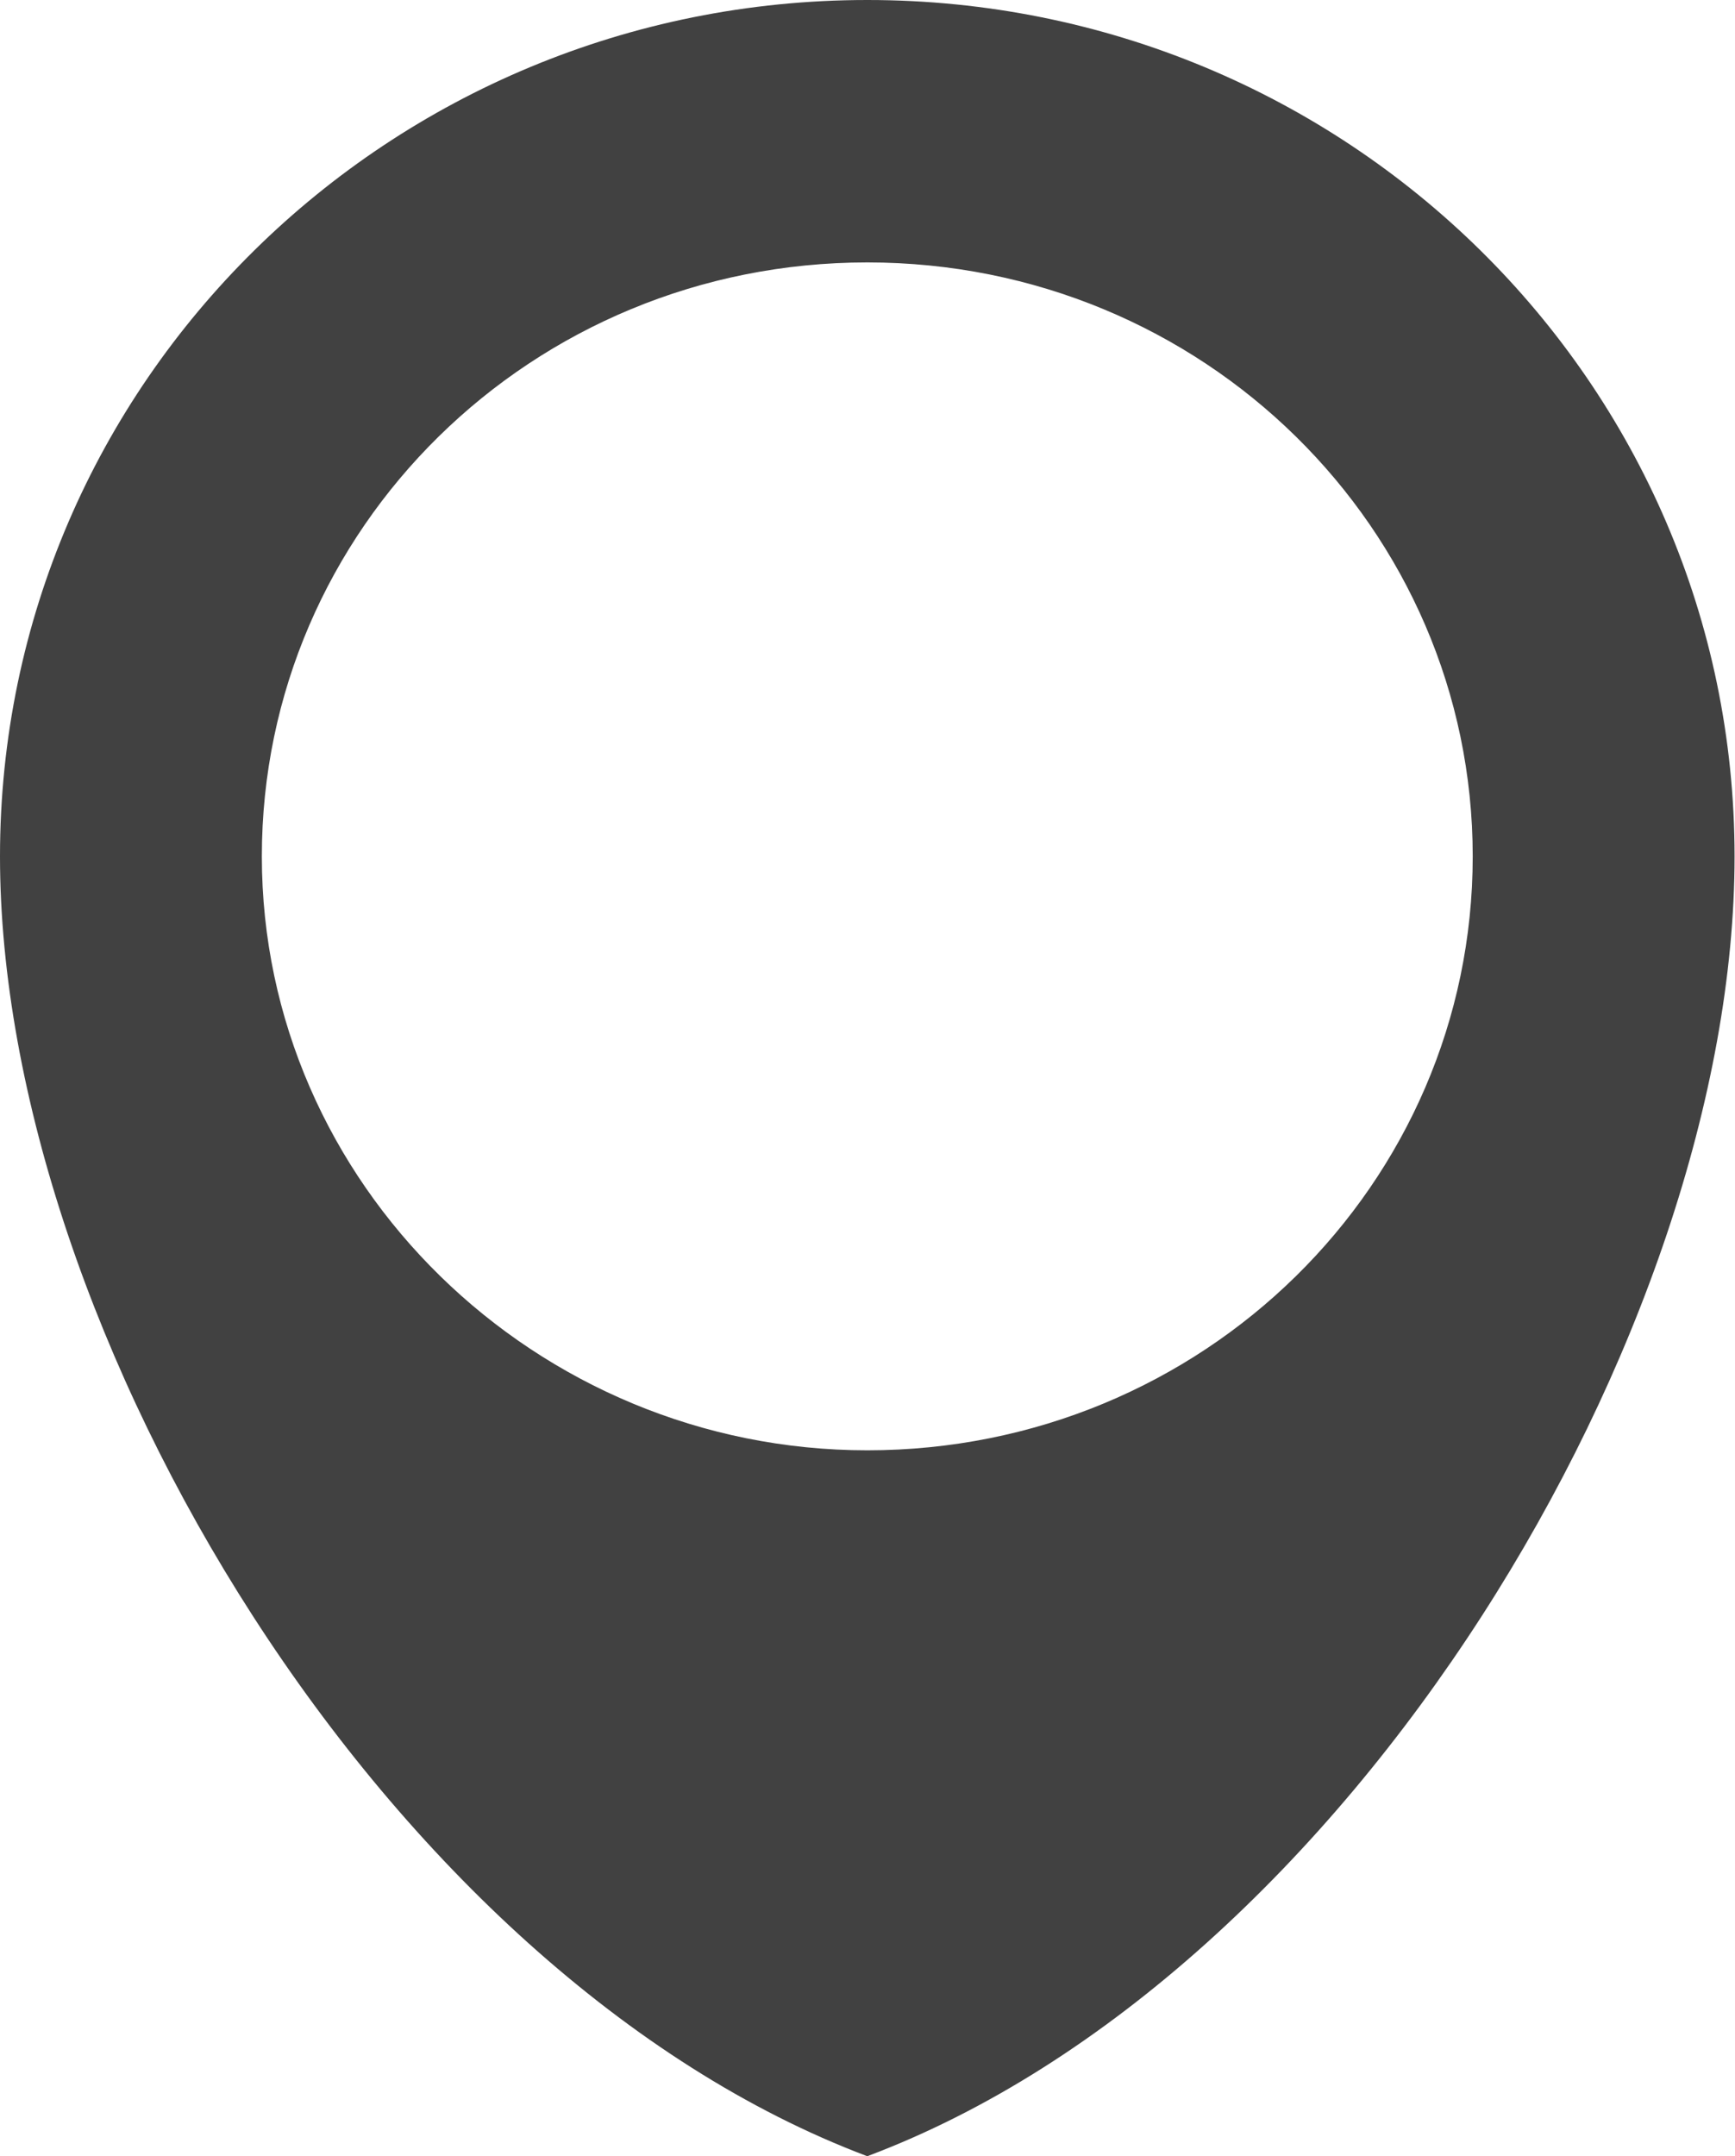
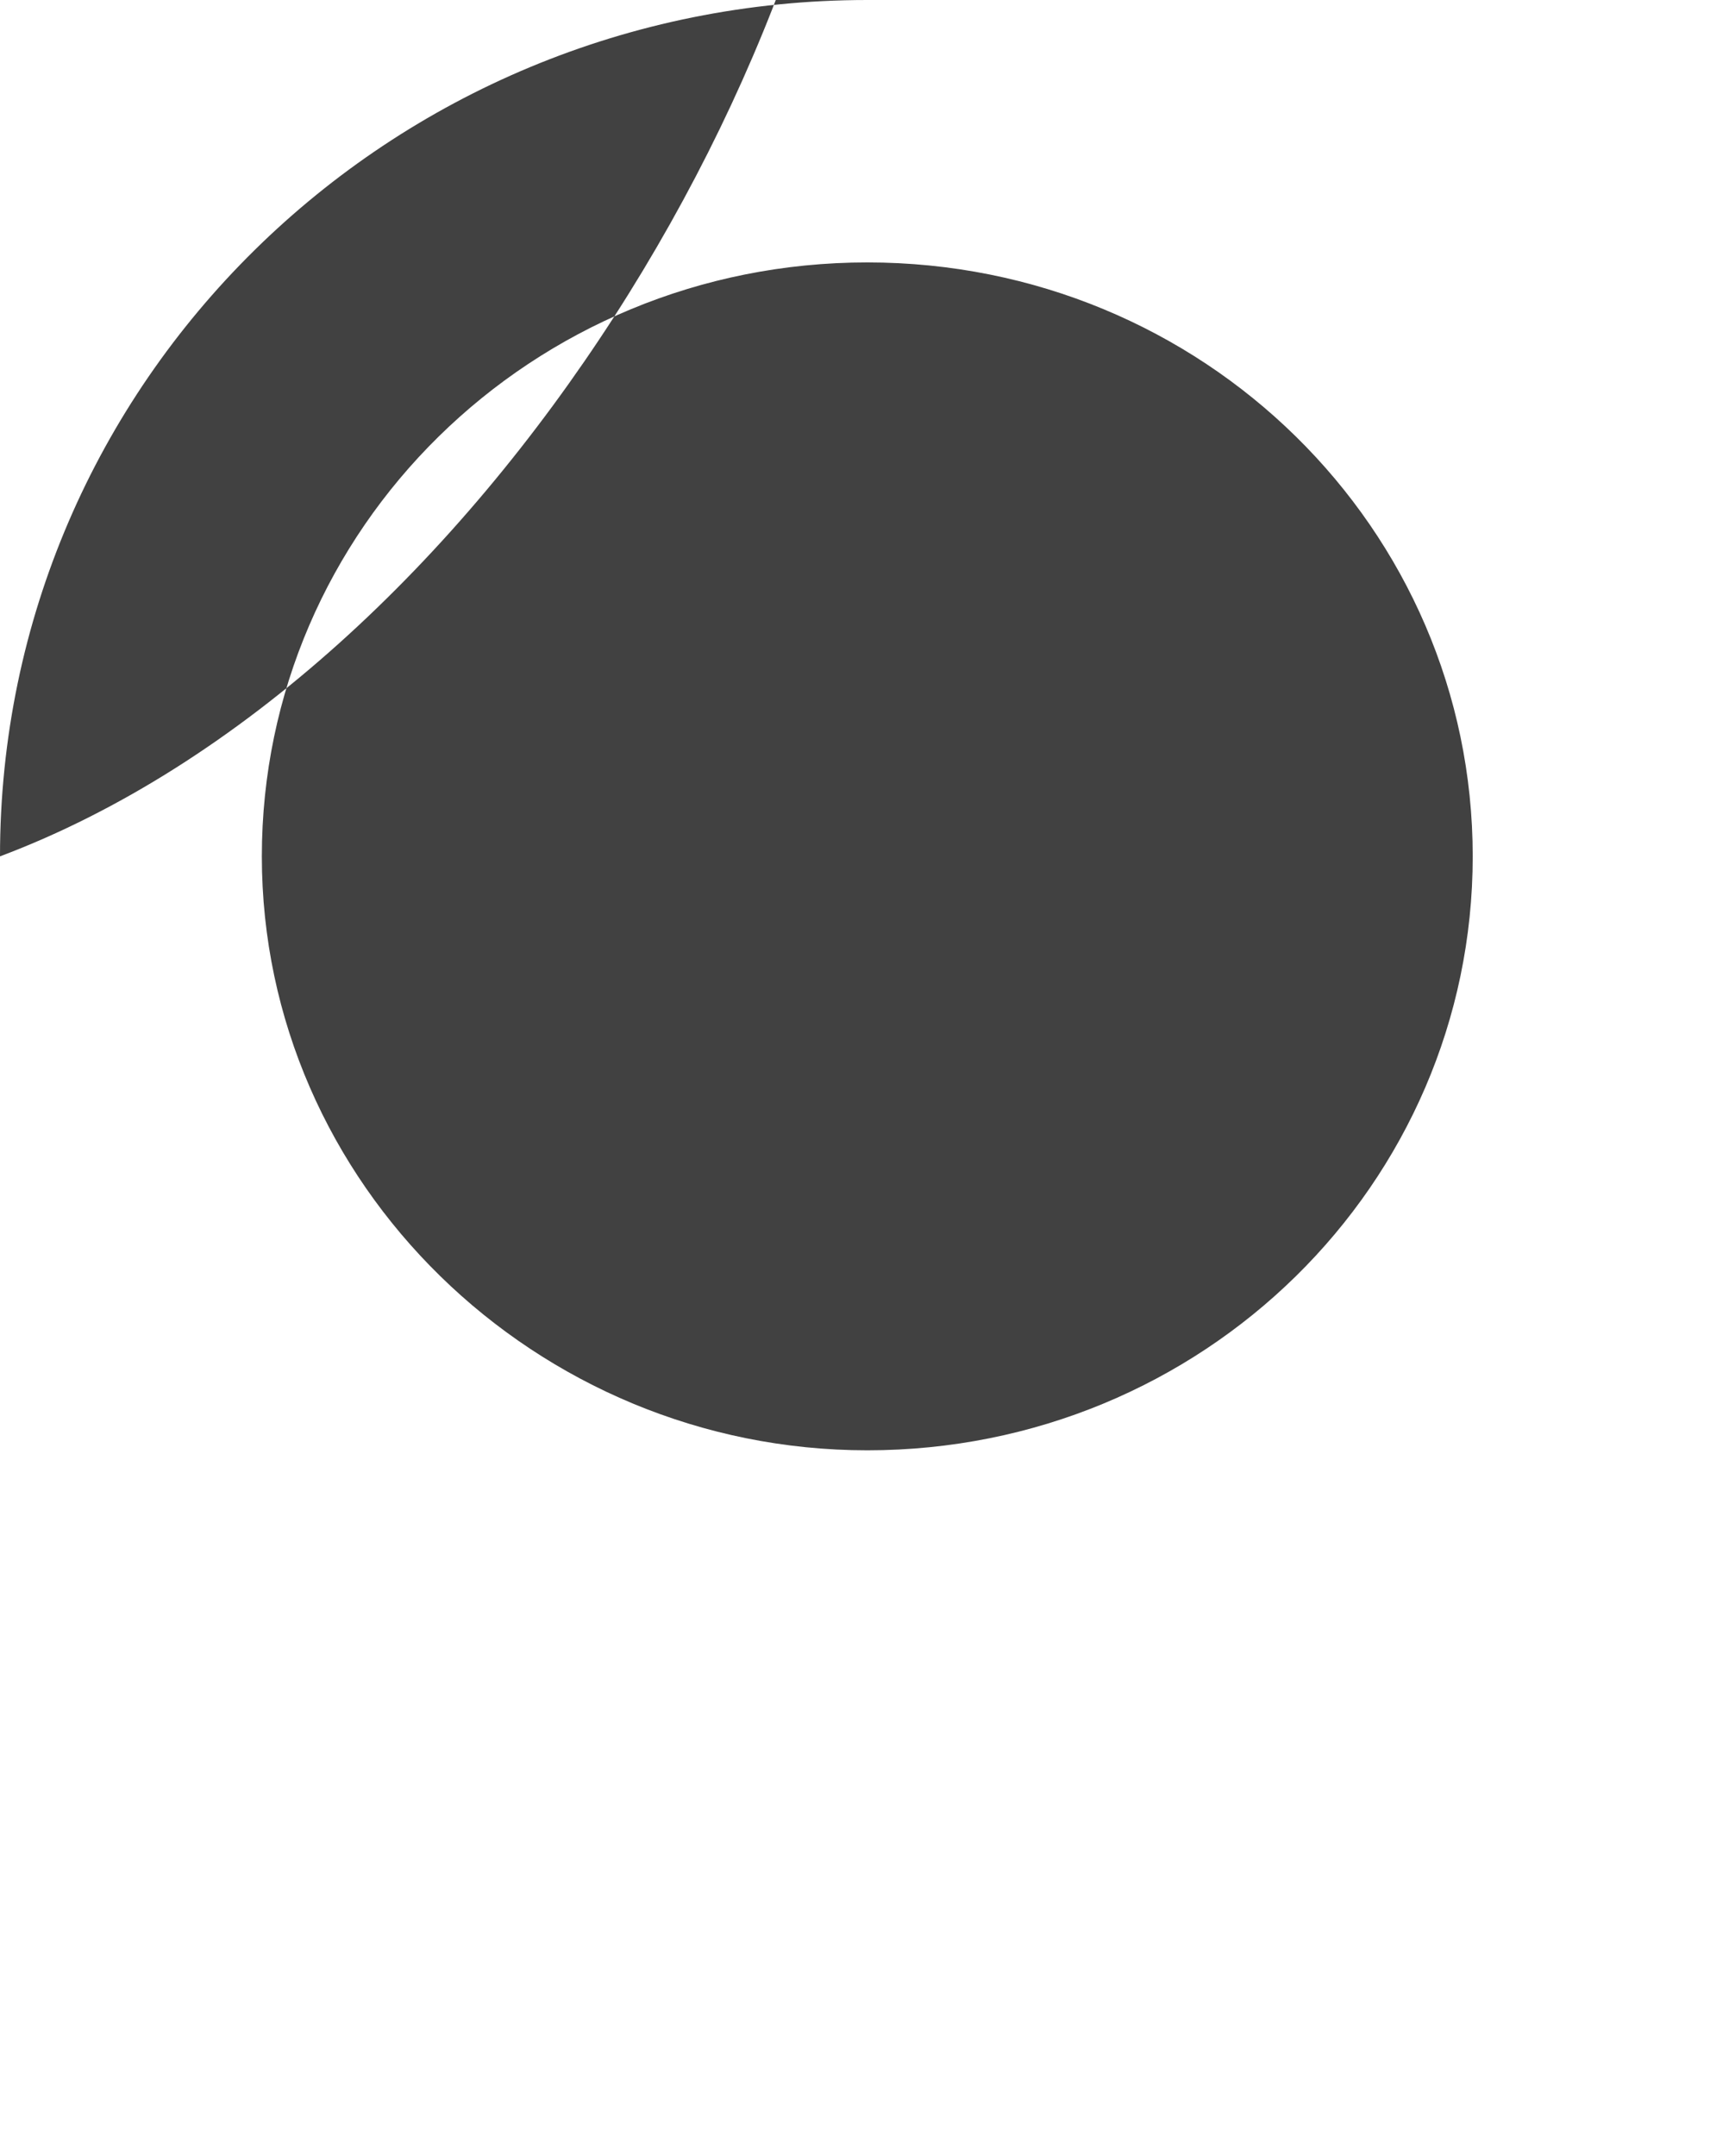
<svg xmlns="http://www.w3.org/2000/svg" data-name="Ebene 1" viewBox="0 0 39.69 49.3">
-   <path d="M19.84 0C8.91 0 0 8.73 0 19.58S8.82 45.15 19.84 49.3c11.02-4.14 19.84-18.87 19.84-29.72S30.78 0 19.84 0Zm0 33.16c-7.58 0-13.85-6.09-13.85-13.58S12.16 6 19.84 6s13.85 6.09 13.85 13.58-6.17 13.58-13.85 13.58Z" style="fill:#414141;stroke-width:0" />
+   <path d="M19.84 0C8.91 0 0 8.73 0 19.58c11.02-4.14 19.84-18.87 19.84-29.72S30.78 0 19.84 0Zm0 33.16c-7.58 0-13.85-6.09-13.85-13.58S12.16 6 19.84 6s13.85 6.09 13.85 13.58-6.17 13.58-13.85 13.58Z" style="fill:#414141;stroke-width:0" />
</svg>